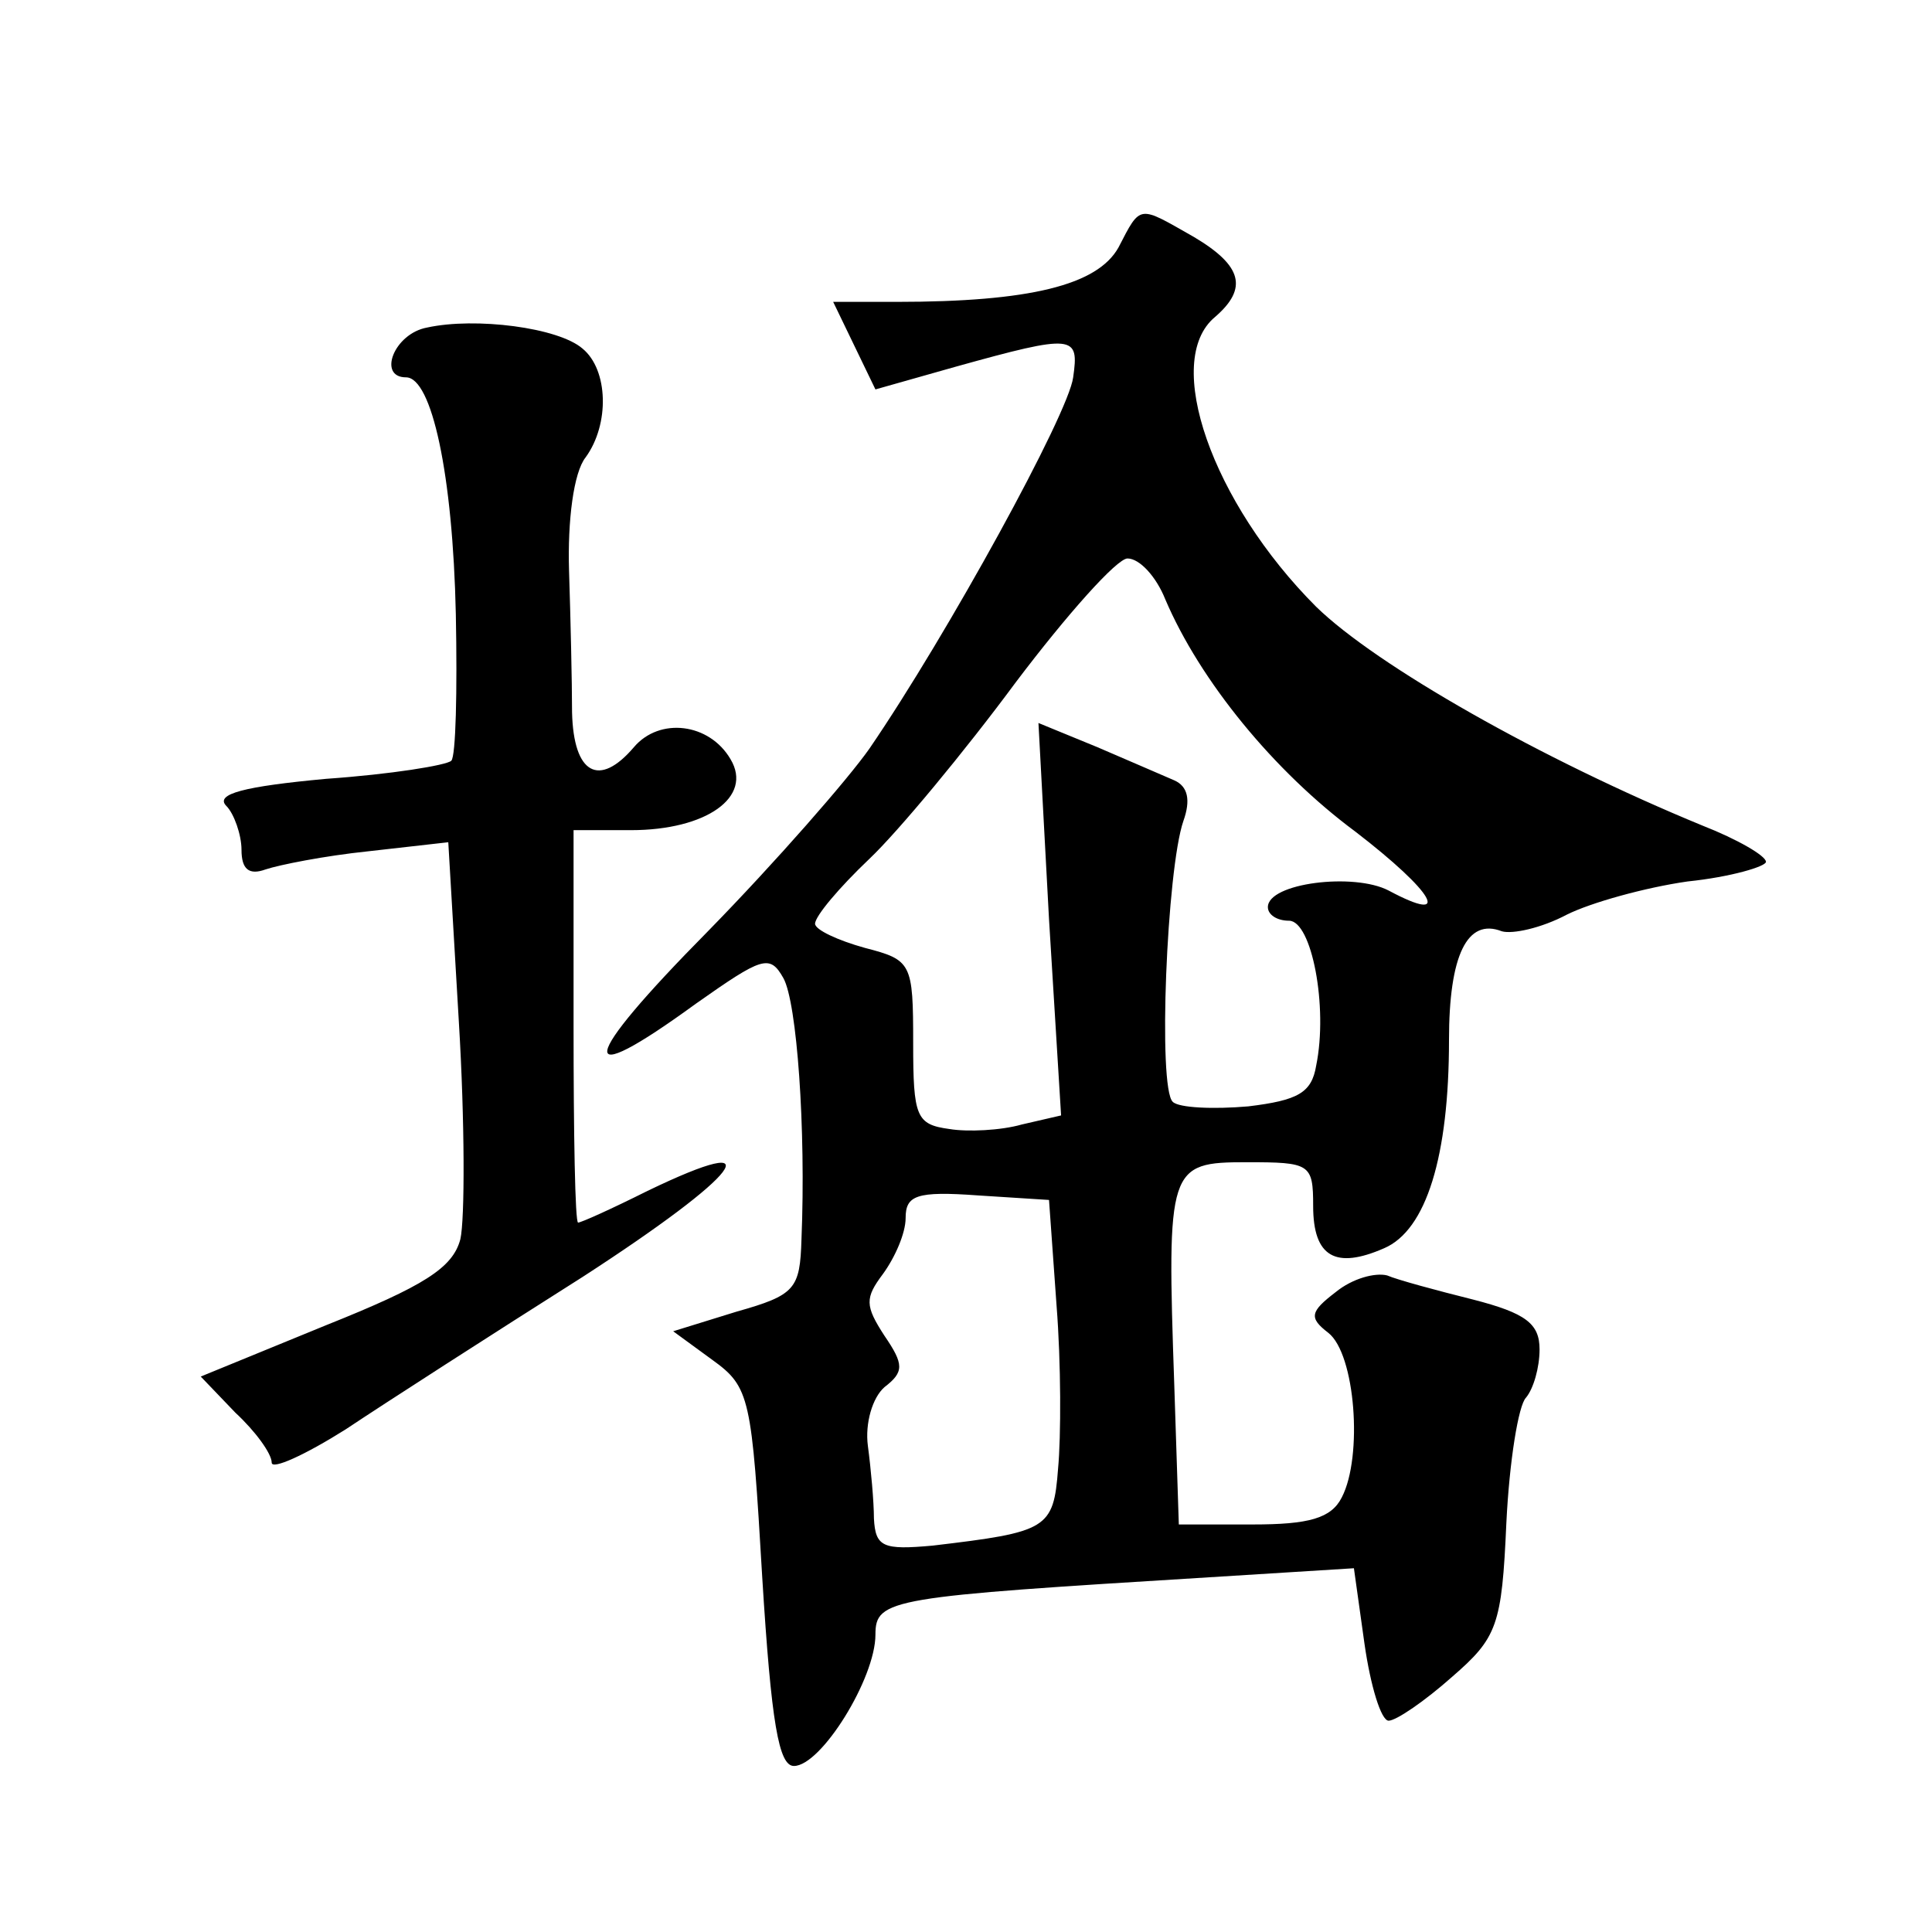
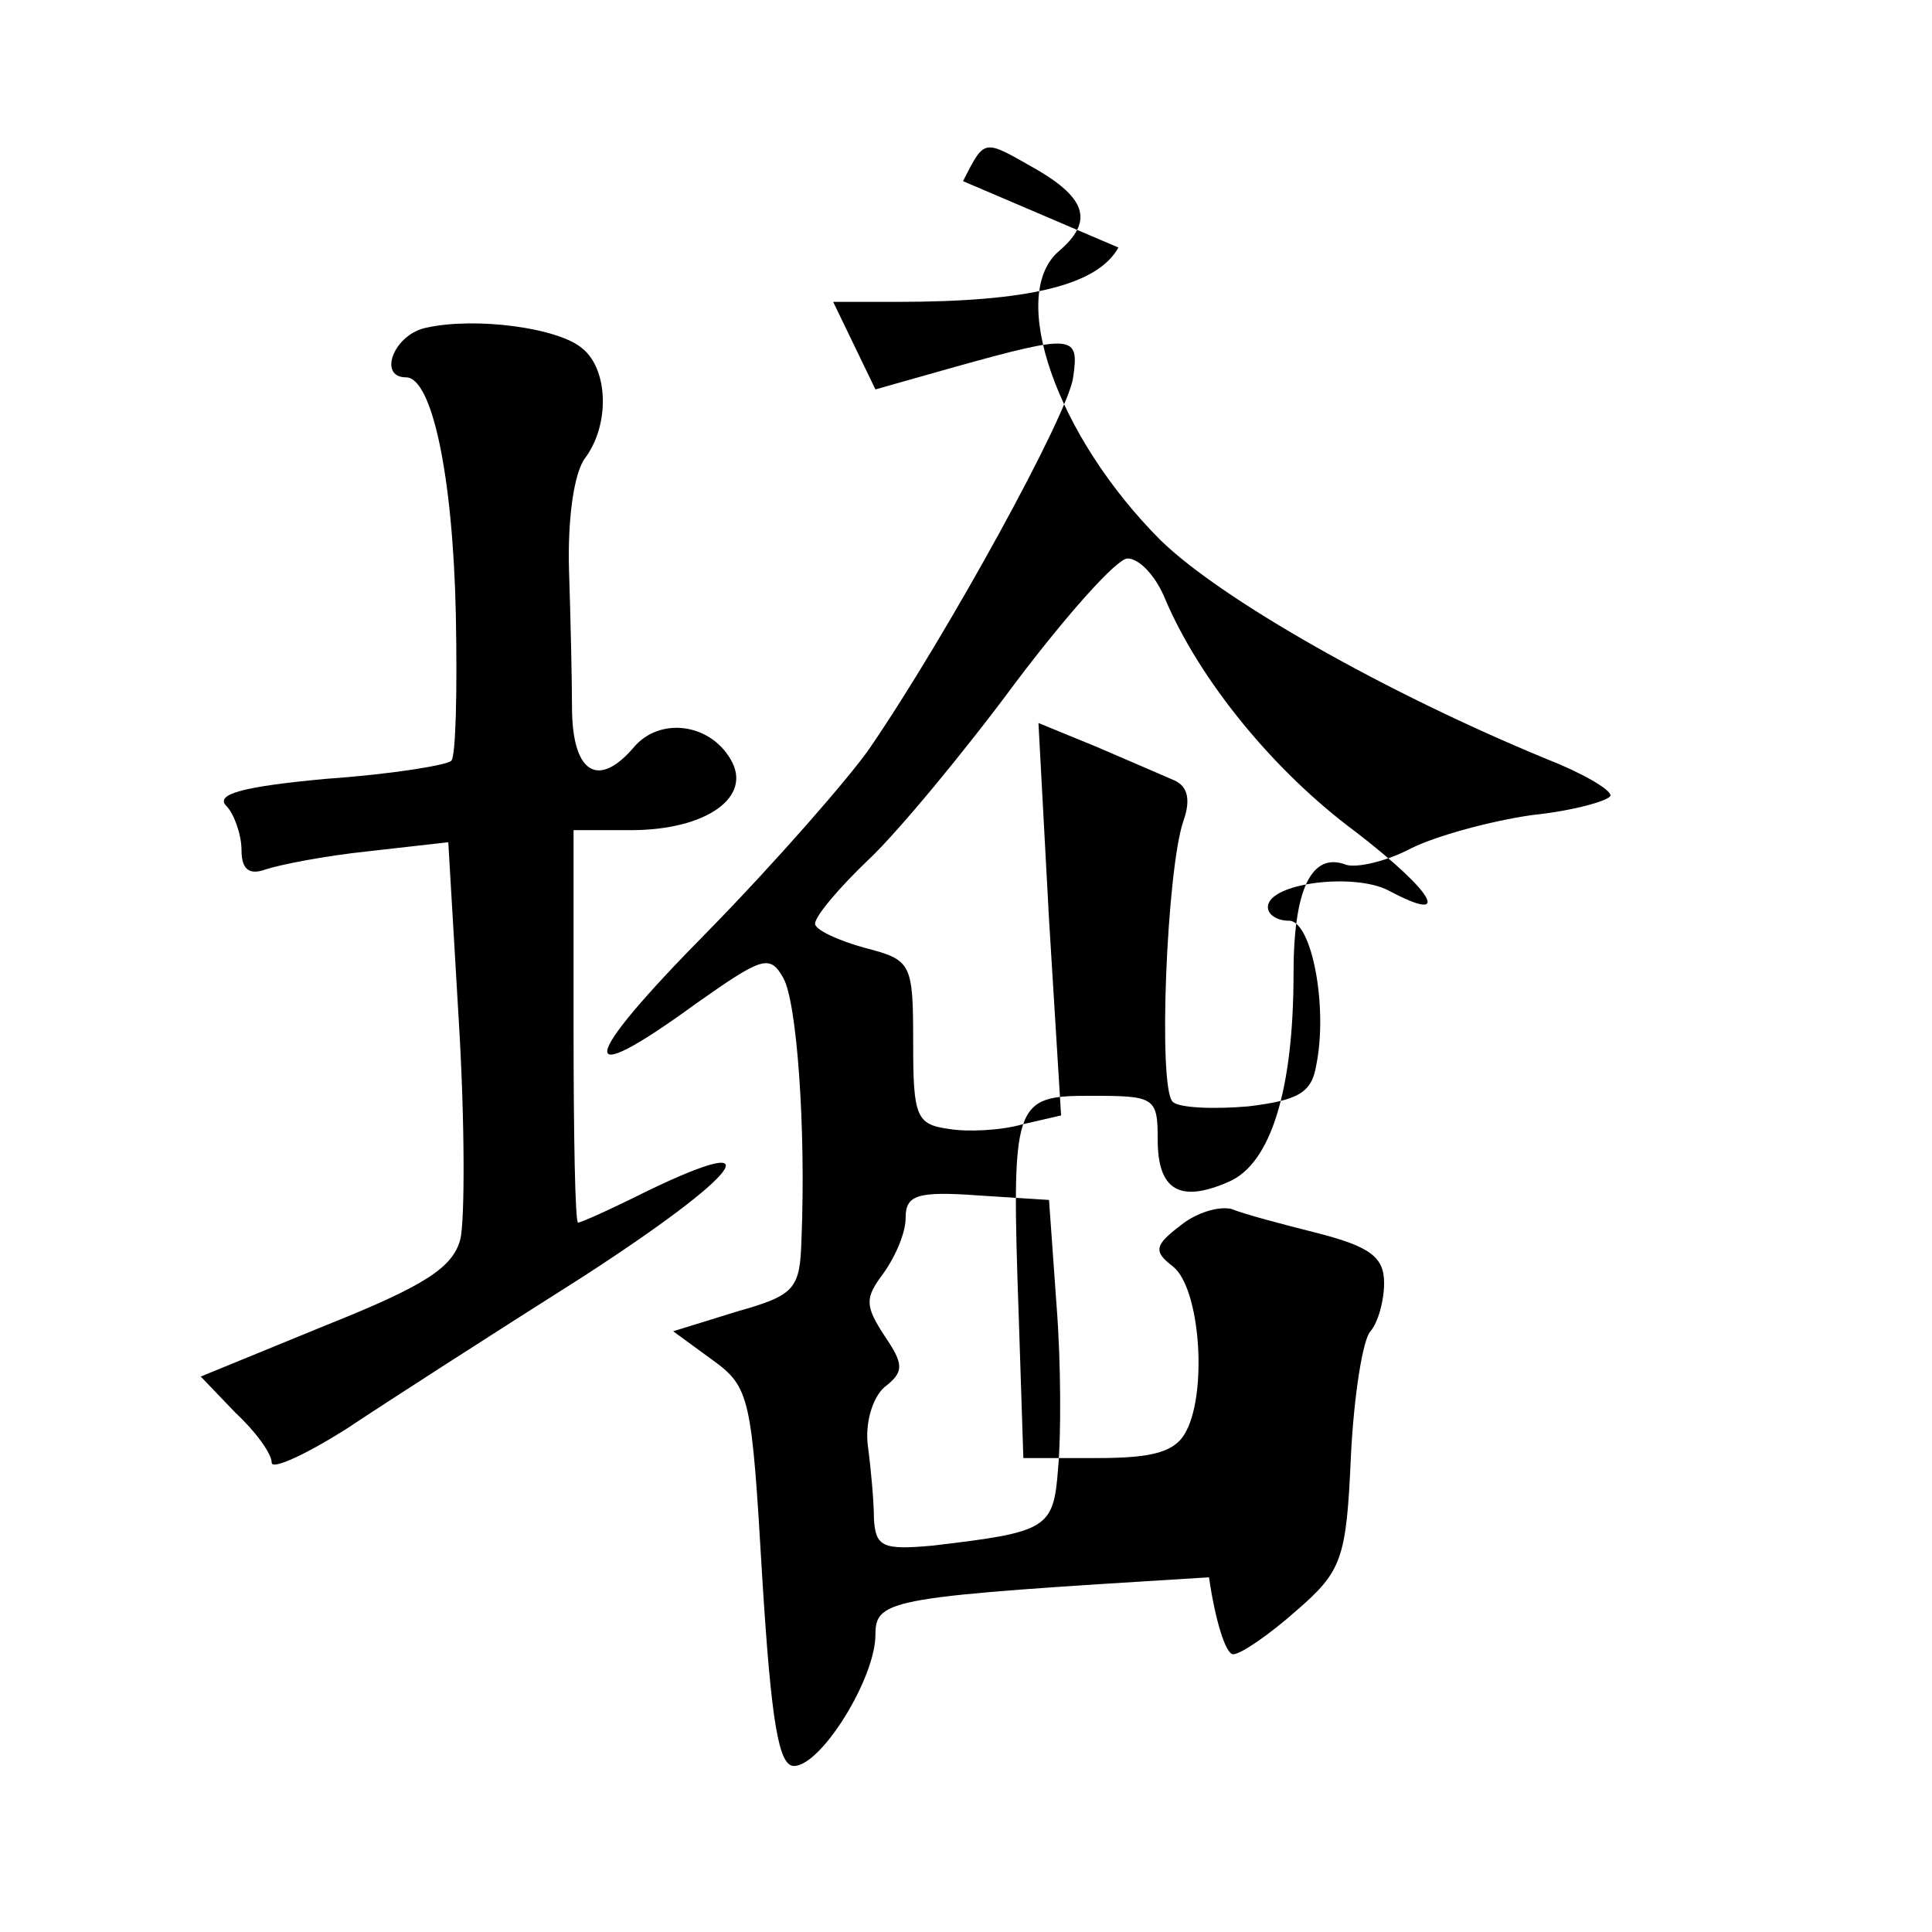
<svg xmlns="http://www.w3.org/2000/svg" version="1.0" width="128pt" height="128pt" viewBox="0 0 128 128" preserveAspectRatio="xMidYMid meet">
  <g transform="translate(0,128) scale(0.1,-0.1)" fill="#0" stroke="none">
-     <path d="M741 1116 c-14 -25 -59 -36 -147 -36 l-42 0 14 -29 14 -29 53 15 c79 22 82 21 78 -7 -3 -24 -83 -170 -135 -246 -14 -20 -62 -75 -107 -121 -86 -87 -89 -107 -8 -48 44 31 49 33 58 17 9 -16 15 -100 12 -173 -1 -33 -4 -37 -43 -48 l-42 -13 26 -19 c25 -18 26 -25 33 -144 6 -97 11 -125 21 -125 18 0 54 58 54 87 0 24 10 25 221 38 l96 6 7 -50 c4 -28 11 -51 16 -51 5 0 24 13 42 29 30 26 33 34 36 102 2 41 8 78 13 83 5 6 9 20 9 32 0 17 -9 24 -44 33 -24 6 -50 13 -57 16 -8 2 -23 -2 -34 -11 -17 -13 -18 -17 -5 -27 18 -14 23 -82 9 -109 -7 -14 -22 -18 -59 -18 l-49 0 -3 92 c-5 145 -4 148 48 148 42 0 44 -1 44 -29 0 -34 15 -42 47 -28 28 12 43 61 43 138 0 56 12 81 35 72 7 -2 26 2 43 11 16 8 52 18 80 22 29 3 52 10 52 13 0 4 -19 15 -42 24 -107 44 -216 106 -256 145 -69 69 -102 163 -67 192 22 19 18 34 -14 53 -37 21 -35 22 -50 -7z m31 -233 c23 -54 72 -114 126 -154 52 -40 65 -62 22 -39 -23 12 -80 5 -80 -11 0 -5 6 -9 14 -9 15 0 26 -57 18 -96 -3 -18 -12 -23 -45 -27 -23 -2 -46 -1 -50 3 -10 9 -4 154 7 186 5 14 3 23 -6 27 -7 3 -30 13 -51 22 l-39 16 7 -130 8 -130 -26 -6 c-14 -4 -36 -5 -48 -3 -22 3 -24 8 -24 57 0 53 -1 55 -32 63 -18 5 -33 12 -33 16 0 5 16 24 36 43 19 18 63 71 97 117 34 45 67 82 74 82 8 0 19 -12 25 -27z m-72 -468 c3 -38 3 -87 1 -108 -3 -40 -7 -42 -83 -51 -33 -3 -38 -1 -39 18 0 11 -2 33 -4 48 -2 15 3 32 11 39 13 10 13 15 0 34 -13 20 -13 25 -1 41 8 11 15 27 15 37 0 15 7 18 48 15 l47 -3 5 -70z M283 1063 c-22 -4 -33 -33 -14 -33 17 0 31 -64 33 -157 1 -51 0 -94 -3 -97 -3 -3 -40 -9 -83 -12 -54 -5 -74 -10 -66 -18 5 -5 10 -19 10 -29 0 -13 5 -17 16 -13 9 3 39 9 68 12 l53 6 7 -119 c4 -66 4 -131 1 -144 -5 -19 -24 -31 -89 -57 l-83 -34 23 -24 c13 -12 24 -27 24 -33 0 -5 22 5 49 22 27 18 97 63 157 101 105 68 128 98 43 57 -24 -12 -44 -21 -46 -21 -2 0 -3 59 -3 130 l0 130 38 0 c50 0 81 22 66 47 -14 24 -47 28 -64 8 -23 -27 -40 -18 -41 23 0 20 -1 63 -2 94 -1 33 3 65 11 75 16 22 15 58 -2 72 -16 14 -71 21 -103 14z" />
+     <path d="M741 1116 c-14 -25 -59 -36 -147 -36 l-42 0 14 -29 14 -29 53 15 c79 22 82 21 78 -7 -3 -24 -83 -170 -135 -246 -14 -20 -62 -75 -107 -121 -86 -87 -89 -107 -8 -48 44 31 49 33 58 17 9 -16 15 -100 12 -173 -1 -33 -4 -37 -43 -48 l-42 -13 26 -19 c25 -18 26 -25 33 -144 6 -97 11 -125 21 -125 18 0 54 58 54 87 0 24 10 25 221 38 c4 -28 11 -51 16 -51 5 0 24 13 42 29 30 26 33 34 36 102 2 41 8 78 13 83 5 6 9 20 9 32 0 17 -9 24 -44 33 -24 6 -50 13 -57 16 -8 2 -23 -2 -34 -11 -17 -13 -18 -17 -5 -27 18 -14 23 -82 9 -109 -7 -14 -22 -18 -59 -18 l-49 0 -3 92 c-5 145 -4 148 48 148 42 0 44 -1 44 -29 0 -34 15 -42 47 -28 28 12 43 61 43 138 0 56 12 81 35 72 7 -2 26 2 43 11 16 8 52 18 80 22 29 3 52 10 52 13 0 4 -19 15 -42 24 -107 44 -216 106 -256 145 -69 69 -102 163 -67 192 22 19 18 34 -14 53 -37 21 -35 22 -50 -7z m31 -233 c23 -54 72 -114 126 -154 52 -40 65 -62 22 -39 -23 12 -80 5 -80 -11 0 -5 6 -9 14 -9 15 0 26 -57 18 -96 -3 -18 -12 -23 -45 -27 -23 -2 -46 -1 -50 3 -10 9 -4 154 7 186 5 14 3 23 -6 27 -7 3 -30 13 -51 22 l-39 16 7 -130 8 -130 -26 -6 c-14 -4 -36 -5 -48 -3 -22 3 -24 8 -24 57 0 53 -1 55 -32 63 -18 5 -33 12 -33 16 0 5 16 24 36 43 19 18 63 71 97 117 34 45 67 82 74 82 8 0 19 -12 25 -27z m-72 -468 c3 -38 3 -87 1 -108 -3 -40 -7 -42 -83 -51 -33 -3 -38 -1 -39 18 0 11 -2 33 -4 48 -2 15 3 32 11 39 13 10 13 15 0 34 -13 20 -13 25 -1 41 8 11 15 27 15 37 0 15 7 18 48 15 l47 -3 5 -70z M283 1063 c-22 -4 -33 -33 -14 -33 17 0 31 -64 33 -157 1 -51 0 -94 -3 -97 -3 -3 -40 -9 -83 -12 -54 -5 -74 -10 -66 -18 5 -5 10 -19 10 -29 0 -13 5 -17 16 -13 9 3 39 9 68 12 l53 6 7 -119 c4 -66 4 -131 1 -144 -5 -19 -24 -31 -89 -57 l-83 -34 23 -24 c13 -12 24 -27 24 -33 0 -5 22 5 49 22 27 18 97 63 157 101 105 68 128 98 43 57 -24 -12 -44 -21 -46 -21 -2 0 -3 59 -3 130 l0 130 38 0 c50 0 81 22 66 47 -14 24 -47 28 -64 8 -23 -27 -40 -18 -41 23 0 20 -1 63 -2 94 -1 33 3 65 11 75 16 22 15 58 -2 72 -16 14 -71 21 -103 14z" />
  </g>
</svg>